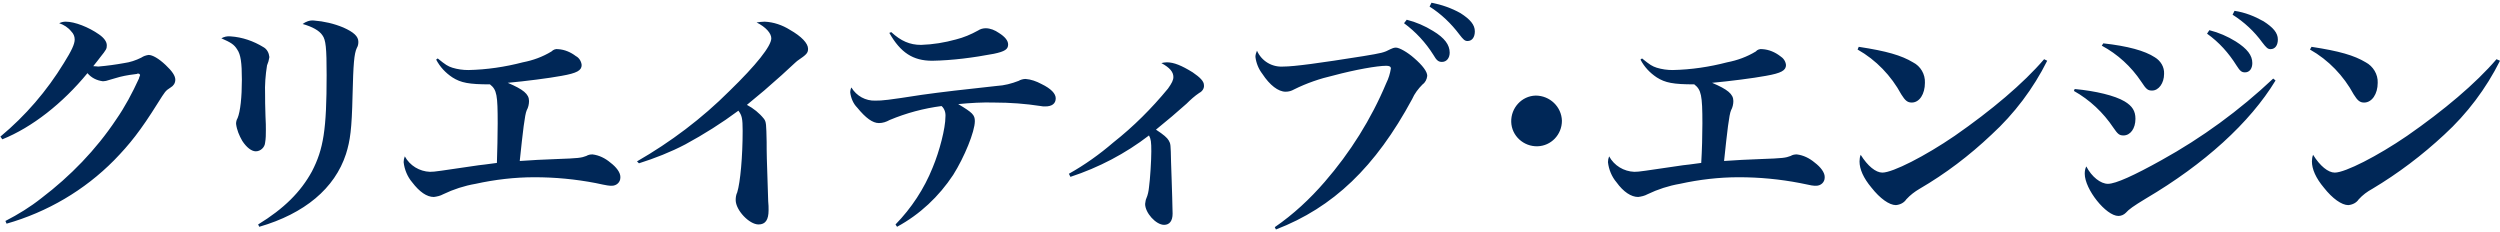
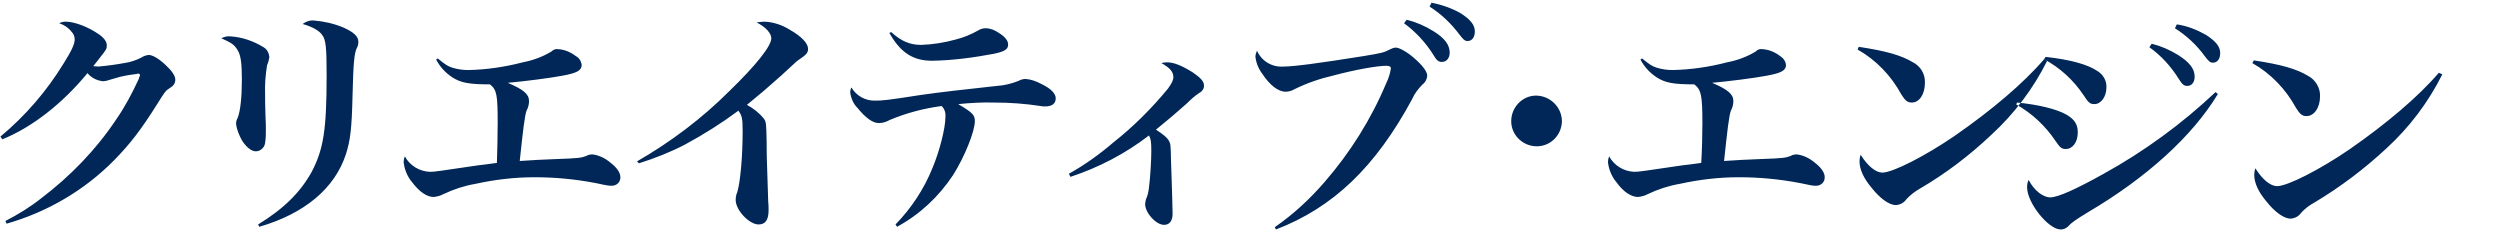
<svg xmlns="http://www.w3.org/2000/svg" viewBox="0 0 646 60">
-   <path d="M.6 36c7.7-3.1 15.6-9.3 22-17.1 1 1.2 2.4 1.9 4 2.1.3 0 .6-.1.8-.1 1.1-.3 1.1-.3 2.4-.7 1.6-.5 3.2-.8 4.9-1 .2 0 .5-.1.7-.1.1-.1.2-.1.3-.1.1 0 .2.1.3.1.1.1.2.2.2.3 0 .1-.1.2-.1.3-.1.1-.1.3-.2.6-1.7 3.7-3.6 7.3-5.9 10.6-5.2 7.8-11.8 14.6-19.3 20.3-2.9 2.3-6 4.2-9.3 5.9l.3.7c10.5-3 20.1-8.6 27.8-16.4 4-4.1 6.8-7.6 11.3-14.8 1.9-3 1.9-3.1 3.3-4 .7-.4 1.2-1.1 1.2-2 0-1-.8-2.2-2.5-3.8-1.8-1.7-3.4-2.6-4.4-2.6-.7.1-1.3.3-1.9.7-1.4.7-2.9 1.2-4.4 1.4-2.2.4-4.4.7-6.7.9-.3 0-.7-.1-1.3-.1 1-1.2 1.7-2.2 1.8-2.3 1.6-2 1.7-2.2 1.7-3.1s-.7-1.9-2-2.8C22.9 7 19.3 5.6 17 5.6c-.6 0-1.1.1-1.7.4 1.2.4 2.3 1.1 3.1 2.1.6.6.9 1.3.9 2.1 0 1.2-.8 2.9-2.8 6.1-4.4 7.2-9.9 13.6-16.4 19l.5.7zM57.2 9.9c2.5 1.1 3.3 1.6 4.1 2.9.9 1.3 1.2 3.4 1.2 7.8 0 4.5-.4 8.2-1.1 9.9-.3.5-.4 1-.4 1.5.2 1.6.8 3 1.6 4.4 1.1 1.7 2.4 2.7 3.5 2.7 1.2 0 2.3-1 2.4-2.2.2-1.1.2-2.2.2-3.3 0-.7 0-2.1-.1-3.6-.1-2.6-.1-4.5-.1-5.5-.1-2.6.1-5.1.5-7.6.3-.7.5-1.4.6-2.1v-.1c-.1-1-.6-2-1.5-2.5-2.6-1.6-5.5-2.6-8.5-2.8-.9-.1-1.7.1-2.4.5zM67 58.6c11.7-3.4 19.5-9.9 22.4-18.8 1.1-3.5 1.5-6.4 1.7-15.2.2-8.1.4-10.7 1.1-12.2.3-.5.4-1 .4-1.6 0-1.4-1.2-2.5-3.9-3.7-2.4-1-5-1.6-7.6-1.8-1.1-.1-2.1.3-2.9.9 2.5.7 4.3 1.7 5.1 2.9.9 1.2 1.1 3.3 1.1 10.3 0 14.1-.8 19.1-3.8 24.9-2.9 5.3-7.2 9.6-13.9 13.7l.3.6zm45.7-43.2c1 1.9 2.4 3.4 4.2 4.6 2.2 1.4 4.3 1.8 9.7 1.8 1.8 1.4 2 2.8 2 10.1 0 3.1-.1 6.9-.2 10.2-3 .4-3.7.5-4.7.6-10.4 1.5-11.2 1.7-12.6 1.7-2.7-.1-5.2-1.6-6.5-4-.2.5-.3 1-.3 1.5.2 1.9 1 3.8 2.2 5.2 1.9 2.5 3.8 3.8 5.6 3.8.8-.1 1.7-.3 2.4-.7 2.7-1.3 5.5-2.2 8.4-2.7 5-1.1 10.1-1.7 15.2-1.7 5.3 0 10.6.5 15.8 1.5 3.2.7 3.5.7 4.2.7 1.2 0 2.2-.9 2.2-2.1v-.2c0-1.1-1-2.5-2.6-3.7-1.3-1.1-2.9-1.9-4.6-2.1-.6 0-1.1.1-1.6.4-1.3.5-2 .6-7.7.8-2.9.1-7 .3-9.5.5.8-7.6 1.3-12 1.8-13.1.4-.7.6-1.6.6-2.4 0-1.8-1.5-3-5.5-4.7 4.4-.4 10.7-1.2 13.9-1.8 4-.7 5.2-1.4 5.2-2.8-.1-1-.7-1.9-1.5-2.3-1.3-1-2.9-1.7-4.6-1.8-.6-.1-1.2.1-1.7.6-2.3 1.4-4.8 2.3-7.4 2.8-4.6 1.2-9.3 1.9-14.1 2-1.4 0-2.8-.2-4.1-.6-1.2-.4-1.7-.7-3.8-2.4l-.4.3zm52.4 26.8c4.1-1.3 8.2-2.9 12-4.9 4.8-2.6 9.4-5.5 13.7-8.7.9 1.2 1.1 2 1.1 5.2 0 6.6-.6 13.3-1.4 15.9-.3.6-.4 1.3-.4 2 0 2.6 3.5 6.3 5.9 6.3 1.8 0 2.6-1.2 2.6-3.7 0-.6 0-1.5-.1-2.3-.4-11.7-.4-12.5-.4-15.3-.1-4.6-.1-5.2-.7-6-1.2-1.5-2.7-2.7-4.4-3.6 4.5-3.7 4.5-3.7 9-7.7 3.9-3.6 3.9-3.6 4.2-3.8 2.2-1.5 2.6-1.9 2.6-3 0-1.4-1.7-3.2-4.7-4.9-1.9-1.2-4.2-2-6.5-2.1-.7 0-1.4.1-2.1.2 2.4 1.2 3.8 2.8 3.8 4.1 0 2-3.9 6.9-10.8 13.6-7.1 7.1-15.2 13.2-23.9 18.2l.5.5zm64.7-33.7c2.9 5.1 6.1 7.2 11.1 7.2 5.3-.1 10.6-.8 15.9-1.8 2.9-.6 3.7-1.2 3.7-2.4 0-1-.8-2-2.4-3-1-.7-2.2-1.2-3.4-1.2-.7 0-1.4.2-2 .6-1.8 1-3.7 1.8-5.7 2.3-2.9.8-5.9 1.3-9 1.4-2.9 0-5.2-1-7.7-3.3l-.5.2zm2 50.1c5.9-3.2 10.8-7.8 14.5-13.4 2.9-4.6 5.6-11.2 5.6-13.9 0-1.6-.6-2.2-4.3-4.4 3.1-.3 6.3-.5 9.4-.4 4 0 8 .3 11.9.9.4.1.8.1 1.2.1 1.7 0 2.7-.7 2.7-2.1 0-1.2-1.2-2.5-3.7-3.7-1.3-.7-2.7-1.2-4.1-1.3-.6 0-1.3.2-1.8.5-1.8.7-3.7 1.2-5.6 1.3-8.4.9-14.4 1.6-19.4 2.3-9 1.4-10.1 1.5-12 1.5-2.5.1-4.9-1.2-6.2-3.4-.2.4-.3.8-.3 1.3.2 1.5.8 2.9 1.8 3.9 2.2 2.7 4 4 5.6 4 1 0 1.9-.3 2.8-.8 4.3-1.8 8.8-3 13.4-3.6.8.7 1.1 1.8 1 2.8 0 2.9-1.5 8.8-3.3 13.1-2.2 5.5-5.5 10.5-9.6 14.7l.4.6zm44.8-12.9c7.3-2.4 14.2-6 20.3-10.7.5.9.6 1.7.6 4.1 0 2.3-.3 7.2-.6 9.3-.1 1-.3 2-.7 2.9-.2.4-.2.9-.3 1.4 0 2.3 2.8 5.4 4.9 5.4 1.4 0 2.2-1 2.2-2.9 0-1.1-.1-2.8-.1-4.1-.1-4.4-.2-5.4-.3-9.2-.1-4.7-.1-4.7-.6-5.6-.4-.7-1.3-1.5-3.3-2.8 4-3.3 4.4-3.6 7.9-6.7 1-1 2.1-2 3.3-2.8.8-.4 1.3-1.2 1.2-2 0-1-1-2-2.9-3.3-2.9-1.8-4.9-2.6-6.7-2.6-.5 0-1 .1-1.4.2 2.2 1.2 3.1 2.3 3.1 3.6 0 .8-.4 1.6-1.4 3-4.2 5.1-8.9 9.8-14.1 13.9-3.6 3.1-7.4 5.8-11.5 8.1l.4.8zm53.1 13.6c14.8-5.7 25.7-16.1 35.2-33.7.6-1.4 1.6-2.7 2.7-3.8.7-.5 1.1-1.3 1.2-2.2 0-1.1-1.2-2.7-3.4-4.6-1.7-1.5-3.8-2.7-4.7-2.7-.5 0-1 .2-1.4.4-1.7.9-2.2 1-7 1.8-11.3 1.8-17.9 2.7-20.7 2.7-2.9.2-5.6-1.4-6.8-4.1-.2.5-.4 1-.4 1.6.2 1.6.8 3.1 1.8 4.4 1.9 2.9 4.1 4.6 6 4.6.8 0 1.5-.2 2.2-.6 3.2-1.6 6.7-2.8 10.2-3.6 5.6-1.5 11.3-2.5 13.6-2.5.8 0 1.2.2 1.2.7-.2 1.3-.6 2.6-1.2 3.8-3.9 9.3-9.3 17.9-15.9 25.5-3.8 4.4-8.1 8.4-12.9 11.7l.3.6zm39.7-57.6c3 1.9 5.6 4.4 7.7 7.2 1 1.3 1.4 1.7 2.1 1.7 1.2 0 1.9-1 1.9-2.5 0-1.7-1.2-3.1-3.7-4.7-2.3-1.3-4.9-2.2-7.5-2.7l-.5 1zM362.8 6c3 2.2 5.6 5 7.6 8.2.8 1.4 1.3 1.8 2.2 1.8 1.2 0 2-1 2-2.4 0-2-1.3-3.8-4.3-5.6-2.1-1.3-4.4-2.3-6.8-2.9l-.7.9zm34 18.7c-3.6.1-6.4 3.2-6.3 6.8.1 3.6 3.2 6.4 6.8 6.3 3.5-.1 6.3-3 6.3-6.6-.1-3.6-3.1-6.5-6.8-6.5zm27.1-9.3c1 1.9 2.4 3.4 4.2 4.6 2.2 1.4 4.3 1.8 9.7 1.8 1.8 1.4 2.1 2.8 2.1 10.1 0 3.1-.1 6.9-.3 10.2-3 .4-3.6.5-4.7.6-10.4 1.5-11.2 1.7-12.6 1.7-2.7-.1-5.2-1.6-6.5-4-.2.5-.3 1-.3 1.5.2 1.9 1 3.8 2.2 5.2 1.8 2.5 3.8 3.8 5.6 3.8.8-.1 1.7-.3 2.4-.7 2.7-1.3 5.5-2.2 8.4-2.7 5-1.1 10.1-1.7 15.2-1.7 5.3 0 10.6.5 15.8 1.5 3.2.7 3.4.7 4.2.7 1.2 0 2.2-.9 2.2-2.1v-.2c0-1.1-1-2.5-2.6-3.7-1.3-1.1-2.9-1.9-4.6-2.1-.6 0-1.1.1-1.6.4-1.3.5-2 .6-7.7.8-2.9.1-7 .3-9.5.5.8-7.6 1.3-12 1.8-13.1.4-.7.6-1.6.6-2.4 0-1.8-1.5-3-5.5-4.7 4.4-.4 10.7-1.2 13.9-1.8 4-.7 5.2-1.4 5.2-2.8-.1-1-.7-1.8-1.5-2.3-1.3-1-2.9-1.7-4.6-1.8-.6-.1-1.3.1-1.7.6-2.3 1.4-4.8 2.3-7.4 2.8-4.6 1.2-9.3 1.9-14.1 2-1.4 0-2.8-.2-4.1-.6-1.2-.4-1.7-.7-3.8-2.4l-.4.3zm56.1-2.6c4.8 2.7 8.7 6.8 11.3 11.6 1 1.6 1.6 2.1 2.7 2.1 2 0 3.4-2.2 3.4-5.1.1-2.2-1.1-4.3-3.1-5.3-3-1.8-6.8-2.9-14-4l-.3.7zm48.2 2.5c-5.4 6.3-13.6 13.2-23.1 19.8-7.6 5.2-16 9.5-18.7 9.5-1.7 0-3.8-1.7-5.6-4.6-.2.5-.3 1.1-.3 1.7 0 2 1 4.3 3.1 6.8 2.2 2.8 4.6 4.5 6.3 4.5 1.1-.1 2.1-.6 2.7-1.5 1-1.1 2.2-2 3.4-2.7 6.7-3.9 12.9-8.6 18.6-14 5.9-5.4 10.8-11.9 14.4-19.1l-.8-.4zm14.9-3.5c4.1 2.2 7.6 5.4 10.2 9.3 1.3 2 1.7 2.3 2.8 2.3 1.7 0 3.1-1.9 3.1-4.3.1-1.8-.9-3.4-2.4-4.3-2.6-1.7-7-2.9-13.3-3.6l-.4.6zm27.2-3.1c3.1 2.2 5.6 5 7.6 8.2.9 1.4 1.3 1.8 2.2 1.8 1.2 0 1.9-1 1.9-2.4 0-2-1.3-3.7-4.3-5.6-2.1-1.3-4.4-2.3-6.8-2.9l-.6.9zm-34.4 14.8c4.1 2.3 7.6 5.6 10.2 9.5 1.1 1.6 1.5 2 2.6 2 1.8 0 3.1-1.8 3.1-4.3 0-2-.8-3.3-2.8-4.5-2.5-1.5-7.5-2.7-12.9-3.2l-.2.5zm41-19.7c3 1.9 5.6 4.3 7.7 7.2 1 1.3 1.4 1.7 2.1 1.7 1.2 0 1.9-1 1.9-2.5 0-1.7-1.2-3.1-3.7-4.7-2.3-1.3-4.8-2.3-7.5-2.7l-.5 1zm10.5 16.5c-8.7 8.2-18.4 15.3-28.9 21.1-7 3.9-11.8 6.1-13.8 6.1-1.9 0-4.2-1.8-5.6-4.5-.3.6-.4 1.2-.4 1.9 0 4 5.5 10.9 8.7 10.9.7 0 1.4-.3 1.9-.8.8-.9 1.9-1.7 5.2-3.7 15.1-8.9 26.9-19.6 33.5-30.5l-.6-.5zm9.5-7.5c4.8 2.7 8.7 6.8 11.3 11.6 1 1.6 1.6 2.1 2.7 2.1 2 0 3.5-2.2 3.5-5.1.1-2.2-1.2-4.3-3.1-5.3-3-1.8-6.8-2.9-14-4l-.4.7zm48.2 2.5c-5.4 6.3-13.6 13.2-23.1 19.8-7.6 5.2-16 9.5-18.7 9.5-1.7 0-3.8-1.7-5.6-4.6-.2.5-.3 1.1-.3 1.7 0 2 1 4.3 3.1 6.8 2.2 2.8 4.6 4.5 6.3 4.5 1.1-.1 2.1-.6 2.7-1.5 1-1.1 2.2-2 3.5-2.7 6.7-4 12.9-8.7 18.6-14 5.9-5.4 10.8-11.9 14.4-19.1l-.9-.4z" fill-rule="evenodd" clip-rule="evenodd" fill="#002757" />
+   <path d="M.6 36c7.7-3.1 15.6-9.3 22-17.1 1 1.2 2.4 1.9 4 2.1.3 0 .6-.1.8-.1 1.1-.3 1.1-.3 2.4-.7 1.6-.5 3.2-.8 4.9-1 .2 0 .5-.1.7-.1.1-.1.2-.1.3-.1.1 0 .2.1.3.1.1.1.2.2.2.3 0 .1-.1.2-.1.3-.1.1-.1.3-.2.6-1.7 3.7-3.6 7.3-5.9 10.6-5.2 7.8-11.8 14.6-19.3 20.3-2.9 2.3-6 4.2-9.3 5.9l.3.7c10.5-3 20.1-8.6 27.8-16.4 4-4.1 6.8-7.6 11.3-14.8 1.9-3 1.9-3.1 3.3-4 .7-.4 1.2-1.1 1.2-2 0-1-.8-2.2-2.5-3.8-1.8-1.7-3.4-2.6-4.4-2.6-.7.1-1.3.3-1.9.7-1.4.7-2.9 1.2-4.4 1.4-2.2.4-4.4.7-6.7.9-.3 0-.7-.1-1.3-.1 1-1.2 1.7-2.2 1.8-2.3 1.6-2 1.7-2.2 1.7-3.1s-.7-1.9-2-2.8C22.9 7 19.3 5.6 17 5.6c-.6 0-1.1.1-1.7.4 1.2.4 2.3 1.1 3.1 2.1.6.6.9 1.3.9 2.1 0 1.2-.8 2.9-2.8 6.1-4.4 7.2-9.9 13.6-16.4 19l.5.7zM57.2 9.9c2.5 1.1 3.3 1.6 4.1 2.9.9 1.3 1.2 3.4 1.2 7.8 0 4.5-.4 8.2-1.1 9.9-.3.5-.4 1-.4 1.5.2 1.6.8 3 1.6 4.4 1.1 1.7 2.4 2.7 3.5 2.7 1.2 0 2.3-1 2.4-2.2.2-1.1.2-2.2.2-3.3 0-.7 0-2.1-.1-3.6-.1-2.6-.1-4.5-.1-5.5-.1-2.6.1-5.1.5-7.6.3-.7.5-1.4.6-2.1v-.1c-.1-1-.6-2-1.5-2.5-2.6-1.6-5.5-2.6-8.5-2.8-.9-.1-1.7.1-2.4.5zM67 58.6c11.7-3.4 19.5-9.9 22.4-18.8 1.1-3.5 1.5-6.4 1.7-15.2.2-8.1.4-10.7 1.1-12.2.3-.5.4-1 .4-1.6 0-1.4-1.2-2.5-3.9-3.7-2.4-1-5-1.6-7.6-1.8-1.1-.1-2.1.3-2.9.9 2.5.7 4.3 1.7 5.1 2.9.9 1.2 1.1 3.3 1.1 10.3 0 14.1-.8 19.1-3.8 24.9-2.9 5.3-7.2 9.6-13.9 13.7l.3.6zm45.7-43.2c1 1.9 2.4 3.4 4.2 4.6 2.2 1.4 4.3 1.8 9.7 1.8 1.8 1.4 2 2.8 2 10.1 0 3.1-.1 6.9-.2 10.2-3 .4-3.7.5-4.7.6-10.4 1.5-11.2 1.7-12.6 1.7-2.7-.1-5.2-1.6-6.5-4-.2.5-.3 1-.3 1.5.2 1.9 1 3.8 2.2 5.2 1.9 2.5 3.8 3.8 5.6 3.8.8-.1 1.7-.3 2.4-.7 2.7-1.3 5.5-2.2 8.4-2.7 5-1.1 10.1-1.7 15.2-1.7 5.3 0 10.6.5 15.8 1.5 3.2.7 3.5.7 4.2.7 1.2 0 2.2-.9 2.2-2.1v-.2c0-1.1-1-2.5-2.6-3.7-1.3-1.1-2.9-1.9-4.6-2.1-.6 0-1.1.1-1.6.4-1.3.5-2 .6-7.7.8-2.9.1-7 .3-9.5.5.8-7.6 1.3-12 1.8-13.1.4-.7.6-1.6.6-2.4 0-1.8-1.5-3-5.5-4.7 4.4-.4 10.7-1.2 13.9-1.8 4-.7 5.2-1.4 5.2-2.8-.1-1-.7-1.9-1.5-2.3-1.3-1-2.9-1.7-4.6-1.8-.6-.1-1.2.1-1.7.6-2.3 1.4-4.8 2.3-7.4 2.8-4.6 1.2-9.3 1.9-14.1 2-1.4 0-2.8-.2-4.1-.6-1.2-.4-1.7-.7-3.8-2.4l-.4.3zm52.4 26.8c4.1-1.3 8.2-2.9 12-4.9 4.8-2.6 9.4-5.5 13.7-8.7.9 1.2 1.1 2 1.1 5.2 0 6.6-.6 13.3-1.4 15.9-.3.6-.4 1.3-.4 2 0 2.6 3.5 6.3 5.9 6.3 1.8 0 2.6-1.2 2.6-3.7 0-.6 0-1.5-.1-2.3-.4-11.7-.4-12.5-.4-15.3-.1-4.6-.1-5.2-.7-6-1.2-1.5-2.7-2.7-4.4-3.6 4.5-3.7 4.5-3.7 9-7.7 3.9-3.6 3.9-3.6 4.2-3.8 2.2-1.5 2.6-1.9 2.6-3 0-1.4-1.7-3.2-4.7-4.9-1.9-1.2-4.2-2-6.5-2.1-.7 0-1.4.1-2.1.2 2.4 1.2 3.8 2.8 3.8 4.1 0 2-3.9 6.9-10.8 13.6-7.1 7.1-15.2 13.2-23.9 18.2l.5.5zm64.7-33.7c2.9 5.1 6.1 7.2 11.1 7.2 5.3-.1 10.6-.8 15.9-1.8 2.9-.6 3.7-1.2 3.7-2.4 0-1-.8-2-2.4-3-1-.7-2.2-1.2-3.4-1.2-.7 0-1.4.2-2 .6-1.8 1-3.7 1.8-5.7 2.3-2.9.8-5.9 1.3-9 1.4-2.9 0-5.2-1-7.7-3.3l-.5.2zm2 50.1c5.9-3.2 10.8-7.8 14.5-13.4 2.9-4.6 5.6-11.2 5.6-13.9 0-1.6-.6-2.2-4.3-4.4 3.1-.3 6.3-.5 9.4-.4 4 0 8 .3 11.9.9.4.1.8.1 1.2.1 1.7 0 2.7-.7 2.7-2.1 0-1.2-1.2-2.5-3.7-3.7-1.3-.7-2.7-1.2-4.1-1.3-.6 0-1.3.2-1.8.5-1.8.7-3.7 1.2-5.6 1.3-8.4.9-14.4 1.6-19.4 2.3-9 1.4-10.1 1.5-12 1.5-2.5.1-4.9-1.2-6.2-3.4-.2.4-.3.8-.3 1.3.2 1.5.8 2.9 1.8 3.9 2.2 2.7 4 4 5.6 4 1 0 1.9-.3 2.8-.8 4.3-1.8 8.8-3 13.4-3.6.8.7 1.1 1.8 1 2.8 0 2.9-1.5 8.8-3.3 13.1-2.2 5.5-5.5 10.5-9.6 14.7l.4.6zm44.8-12.9c7.3-2.4 14.2-6 20.3-10.7.5.9.6 1.7.6 4.1 0 2.3-.3 7.2-.6 9.3-.1 1-.3 2-.7 2.9-.2.4-.2.9-.3 1.4 0 2.3 2.8 5.4 4.9 5.4 1.4 0 2.2-1 2.2-2.9 0-1.1-.1-2.8-.1-4.1-.1-4.4-.2-5.4-.3-9.2-.1-4.7-.1-4.7-.6-5.6-.4-.7-1.3-1.5-3.3-2.8 4-3.3 4.4-3.6 7.9-6.7 1-1 2.1-2 3.3-2.8.8-.4 1.3-1.2 1.2-2 0-1-1-2-2.9-3.3-2.9-1.8-4.9-2.6-6.7-2.6-.5 0-1 .1-1.4.2 2.2 1.2 3.1 2.3 3.1 3.6 0 .8-.4 1.6-1.4 3-4.2 5.1-8.9 9.8-14.1 13.9-3.6 3.1-7.4 5.8-11.5 8.1l.4.8zm53.1 13.6c14.8-5.7 25.7-16.1 35.2-33.7.6-1.4 1.6-2.7 2.7-3.8.7-.5 1.1-1.3 1.2-2.2 0-1.1-1.2-2.7-3.4-4.6-1.7-1.5-3.8-2.7-4.7-2.7-.5 0-1 .2-1.4.4-1.7.9-2.2 1-7 1.8-11.3 1.8-17.9 2.7-20.7 2.7-2.9.2-5.6-1.4-6.8-4.1-.2.5-.4 1-.4 1.6.2 1.6.8 3.1 1.8 4.4 1.9 2.9 4.1 4.6 6 4.6.8 0 1.5-.2 2.2-.6 3.2-1.6 6.7-2.8 10.2-3.6 5.6-1.5 11.3-2.5 13.6-2.5.8 0 1.2.2 1.2.7-.2 1.3-.6 2.6-1.2 3.8-3.9 9.3-9.3 17.9-15.9 25.5-3.8 4.4-8.1 8.4-12.9 11.7l.3.6zm39.7-57.6c3 1.9 5.6 4.4 7.7 7.2 1 1.3 1.4 1.7 2.1 1.7 1.2 0 1.9-1 1.9-2.5 0-1.7-1.2-3.1-3.7-4.7-2.3-1.3-4.9-2.2-7.5-2.7l-.5 1zM362.8 6c3 2.2 5.6 5 7.6 8.2.8 1.4 1.3 1.8 2.2 1.8 1.2 0 2-1 2-2.4 0-2-1.3-3.8-4.3-5.6-2.1-1.3-4.4-2.3-6.8-2.9l-.7.9zm34 18.7c-3.6.1-6.4 3.2-6.3 6.8.1 3.6 3.2 6.4 6.8 6.3 3.5-.1 6.3-3 6.3-6.6-.1-3.6-3.1-6.5-6.8-6.5zm27.1-9.3c1 1.9 2.4 3.4 4.2 4.6 2.2 1.4 4.3 1.8 9.7 1.8 1.8 1.4 2.1 2.8 2.1 10.1 0 3.1-.1 6.9-.3 10.2-3 .4-3.6.5-4.7.6-10.4 1.5-11.2 1.7-12.6 1.7-2.7-.1-5.2-1.6-6.5-4-.2.5-.3 1-.3 1.5.2 1.9 1 3.8 2.2 5.2 1.8 2.5 3.8 3.8 5.6 3.8.8-.1 1.7-.3 2.4-.7 2.7-1.3 5.5-2.2 8.4-2.7 5-1.1 10.1-1.7 15.2-1.7 5.3 0 10.6.5 15.8 1.5 3.2.7 3.4.7 4.2.7 1.2 0 2.2-.9 2.2-2.1v-.2c0-1.1-1-2.5-2.6-3.7-1.3-1.1-2.9-1.9-4.6-2.1-.6 0-1.1.1-1.6.4-1.3.5-2 .6-7.7.8-2.9.1-7 .3-9.5.5.8-7.6 1.3-12 1.8-13.1.4-.7.6-1.6.6-2.4 0-1.8-1.5-3-5.5-4.7 4.4-.4 10.7-1.2 13.9-1.8 4-.7 5.2-1.4 5.2-2.8-.1-1-.7-1.8-1.5-2.3-1.3-1-2.9-1.7-4.6-1.8-.6-.1-1.3.1-1.7.6-2.3 1.4-4.8 2.3-7.4 2.8-4.6 1.2-9.3 1.9-14.1 2-1.4 0-2.8-.2-4.1-.6-1.2-.4-1.7-.7-3.8-2.4l-.4.3zm56.1-2.6c4.8 2.7 8.7 6.8 11.3 11.6 1 1.6 1.6 2.1 2.7 2.1 2 0 3.4-2.2 3.4-5.1.1-2.2-1.1-4.3-3.1-5.3-3-1.8-6.8-2.9-14-4l-.3.7zm48.2 2.5c-5.4 6.3-13.6 13.2-23.1 19.8-7.6 5.2-16 9.5-18.7 9.5-1.7 0-3.8-1.7-5.6-4.6-.2.5-.3 1.1-.3 1.7 0 2 1 4.3 3.1 6.8 2.2 2.8 4.6 4.5 6.3 4.5 1.1-.1 2.1-.6 2.7-1.5 1-1.1 2.2-2 3.4-2.7 6.7-3.9 12.9-8.6 18.6-14 5.9-5.4 10.8-11.9 14.4-19.1l-.8-.4zc4.1 2.2 7.6 5.4 10.2 9.3 1.3 2 1.7 2.3 2.8 2.3 1.7 0 3.1-1.9 3.1-4.3.1-1.8-.9-3.4-2.4-4.3-2.6-1.7-7-2.9-13.3-3.6l-.4.6zm27.2-3.1c3.1 2.2 5.6 5 7.6 8.2.9 1.4 1.3 1.8 2.2 1.8 1.2 0 1.9-1 1.9-2.4 0-2-1.3-3.7-4.3-5.6-2.1-1.3-4.4-2.3-6.8-2.9l-.6.9zm-34.4 14.8c4.1 2.3 7.6 5.6 10.2 9.5 1.1 1.6 1.5 2 2.6 2 1.8 0 3.1-1.8 3.1-4.3 0-2-.8-3.3-2.8-4.5-2.5-1.5-7.5-2.7-12.9-3.2l-.2.5zm41-19.7c3 1.9 5.6 4.3 7.7 7.2 1 1.3 1.4 1.7 2.1 1.7 1.2 0 1.9-1 1.9-2.5 0-1.7-1.2-3.1-3.7-4.7-2.3-1.3-4.8-2.3-7.5-2.7l-.5 1zm10.5 16.5c-8.7 8.2-18.4 15.3-28.9 21.1-7 3.9-11.8 6.1-13.8 6.1-1.9 0-4.2-1.8-5.6-4.5-.3.6-.4 1.2-.4 1.9 0 4 5.5 10.9 8.7 10.9.7 0 1.4-.3 1.9-.8.8-.9 1.9-1.7 5.2-3.7 15.1-8.9 26.9-19.6 33.5-30.5l-.6-.5zm9.5-7.5c4.8 2.7 8.7 6.8 11.3 11.6 1 1.6 1.6 2.1 2.7 2.1 2 0 3.5-2.2 3.5-5.1.1-2.2-1.2-4.3-3.1-5.3-3-1.8-6.8-2.9-14-4l-.4.7zm48.2 2.5c-5.4 6.3-13.6 13.2-23.1 19.8-7.6 5.2-16 9.5-18.7 9.5-1.7 0-3.8-1.7-5.6-4.6-.2.5-.3 1.1-.3 1.7 0 2 1 4.3 3.1 6.8 2.2 2.8 4.6 4.5 6.3 4.5 1.1-.1 2.1-.6 2.7-1.5 1-1.1 2.2-2 3.5-2.7 6.7-4 12.9-8.7 18.6-14 5.9-5.4 10.8-11.9 14.4-19.1l-.9-.4z" fill-rule="evenodd" clip-rule="evenodd" fill="#002757" />
</svg>